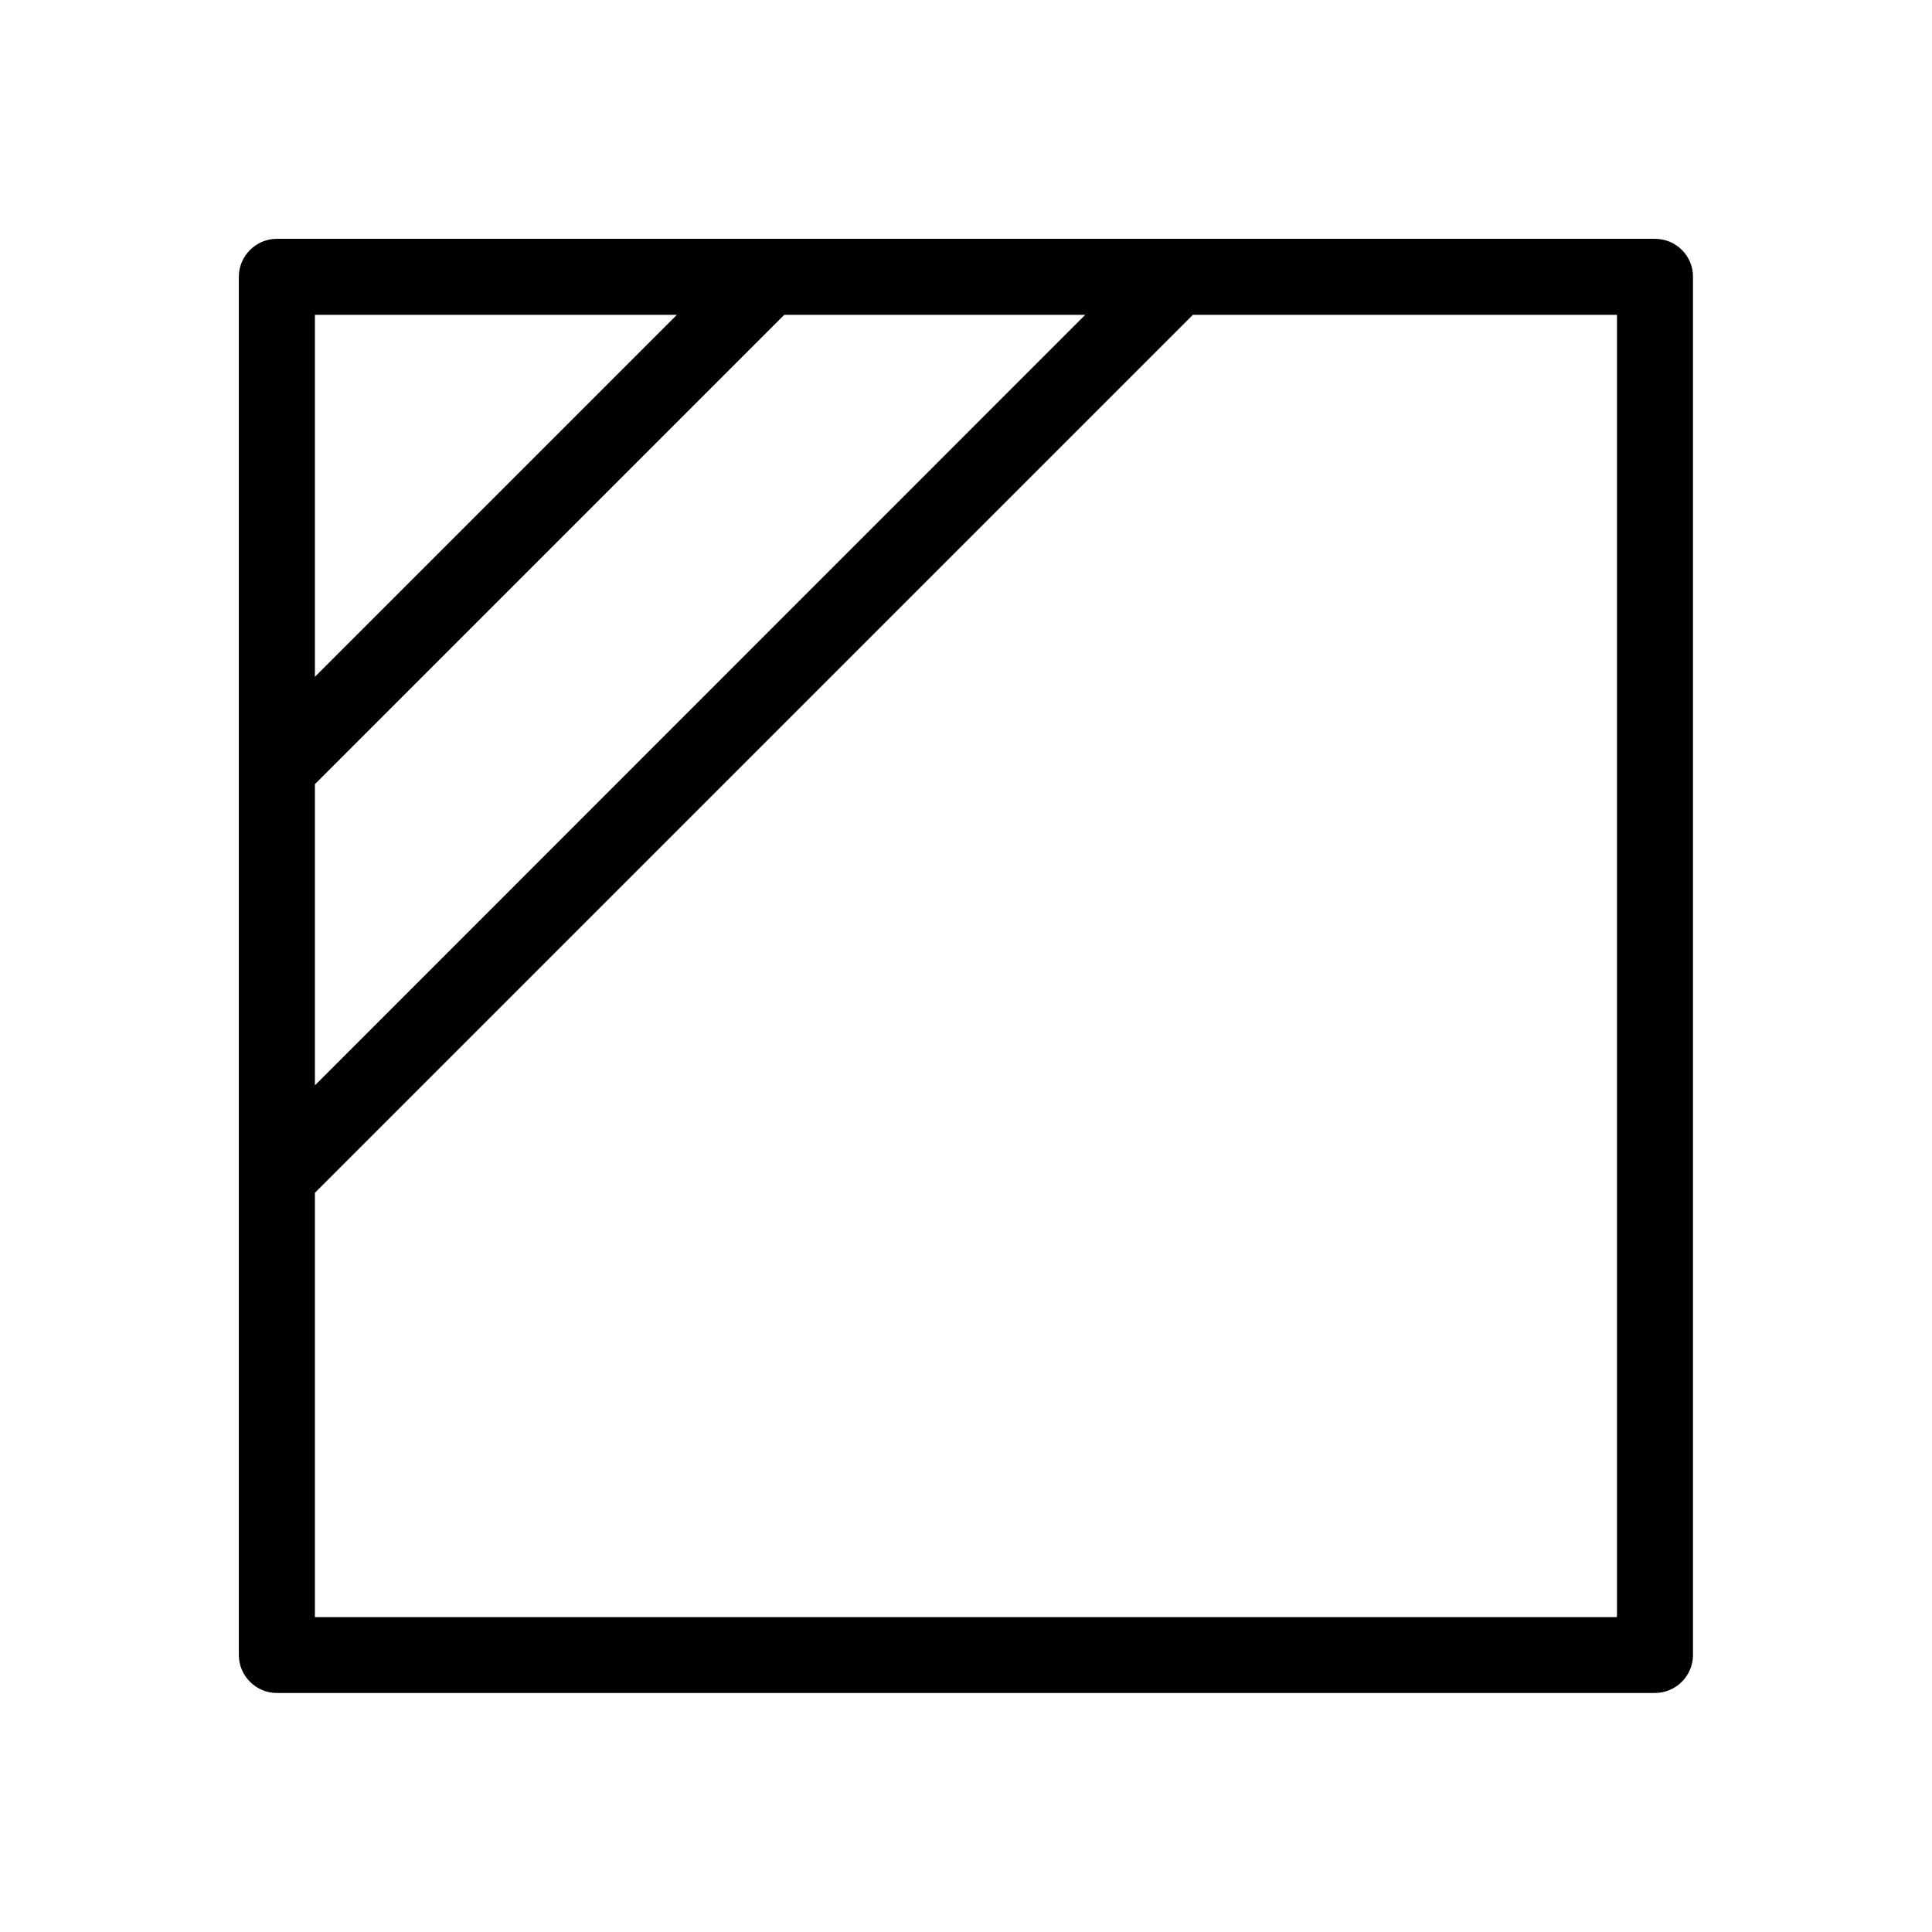
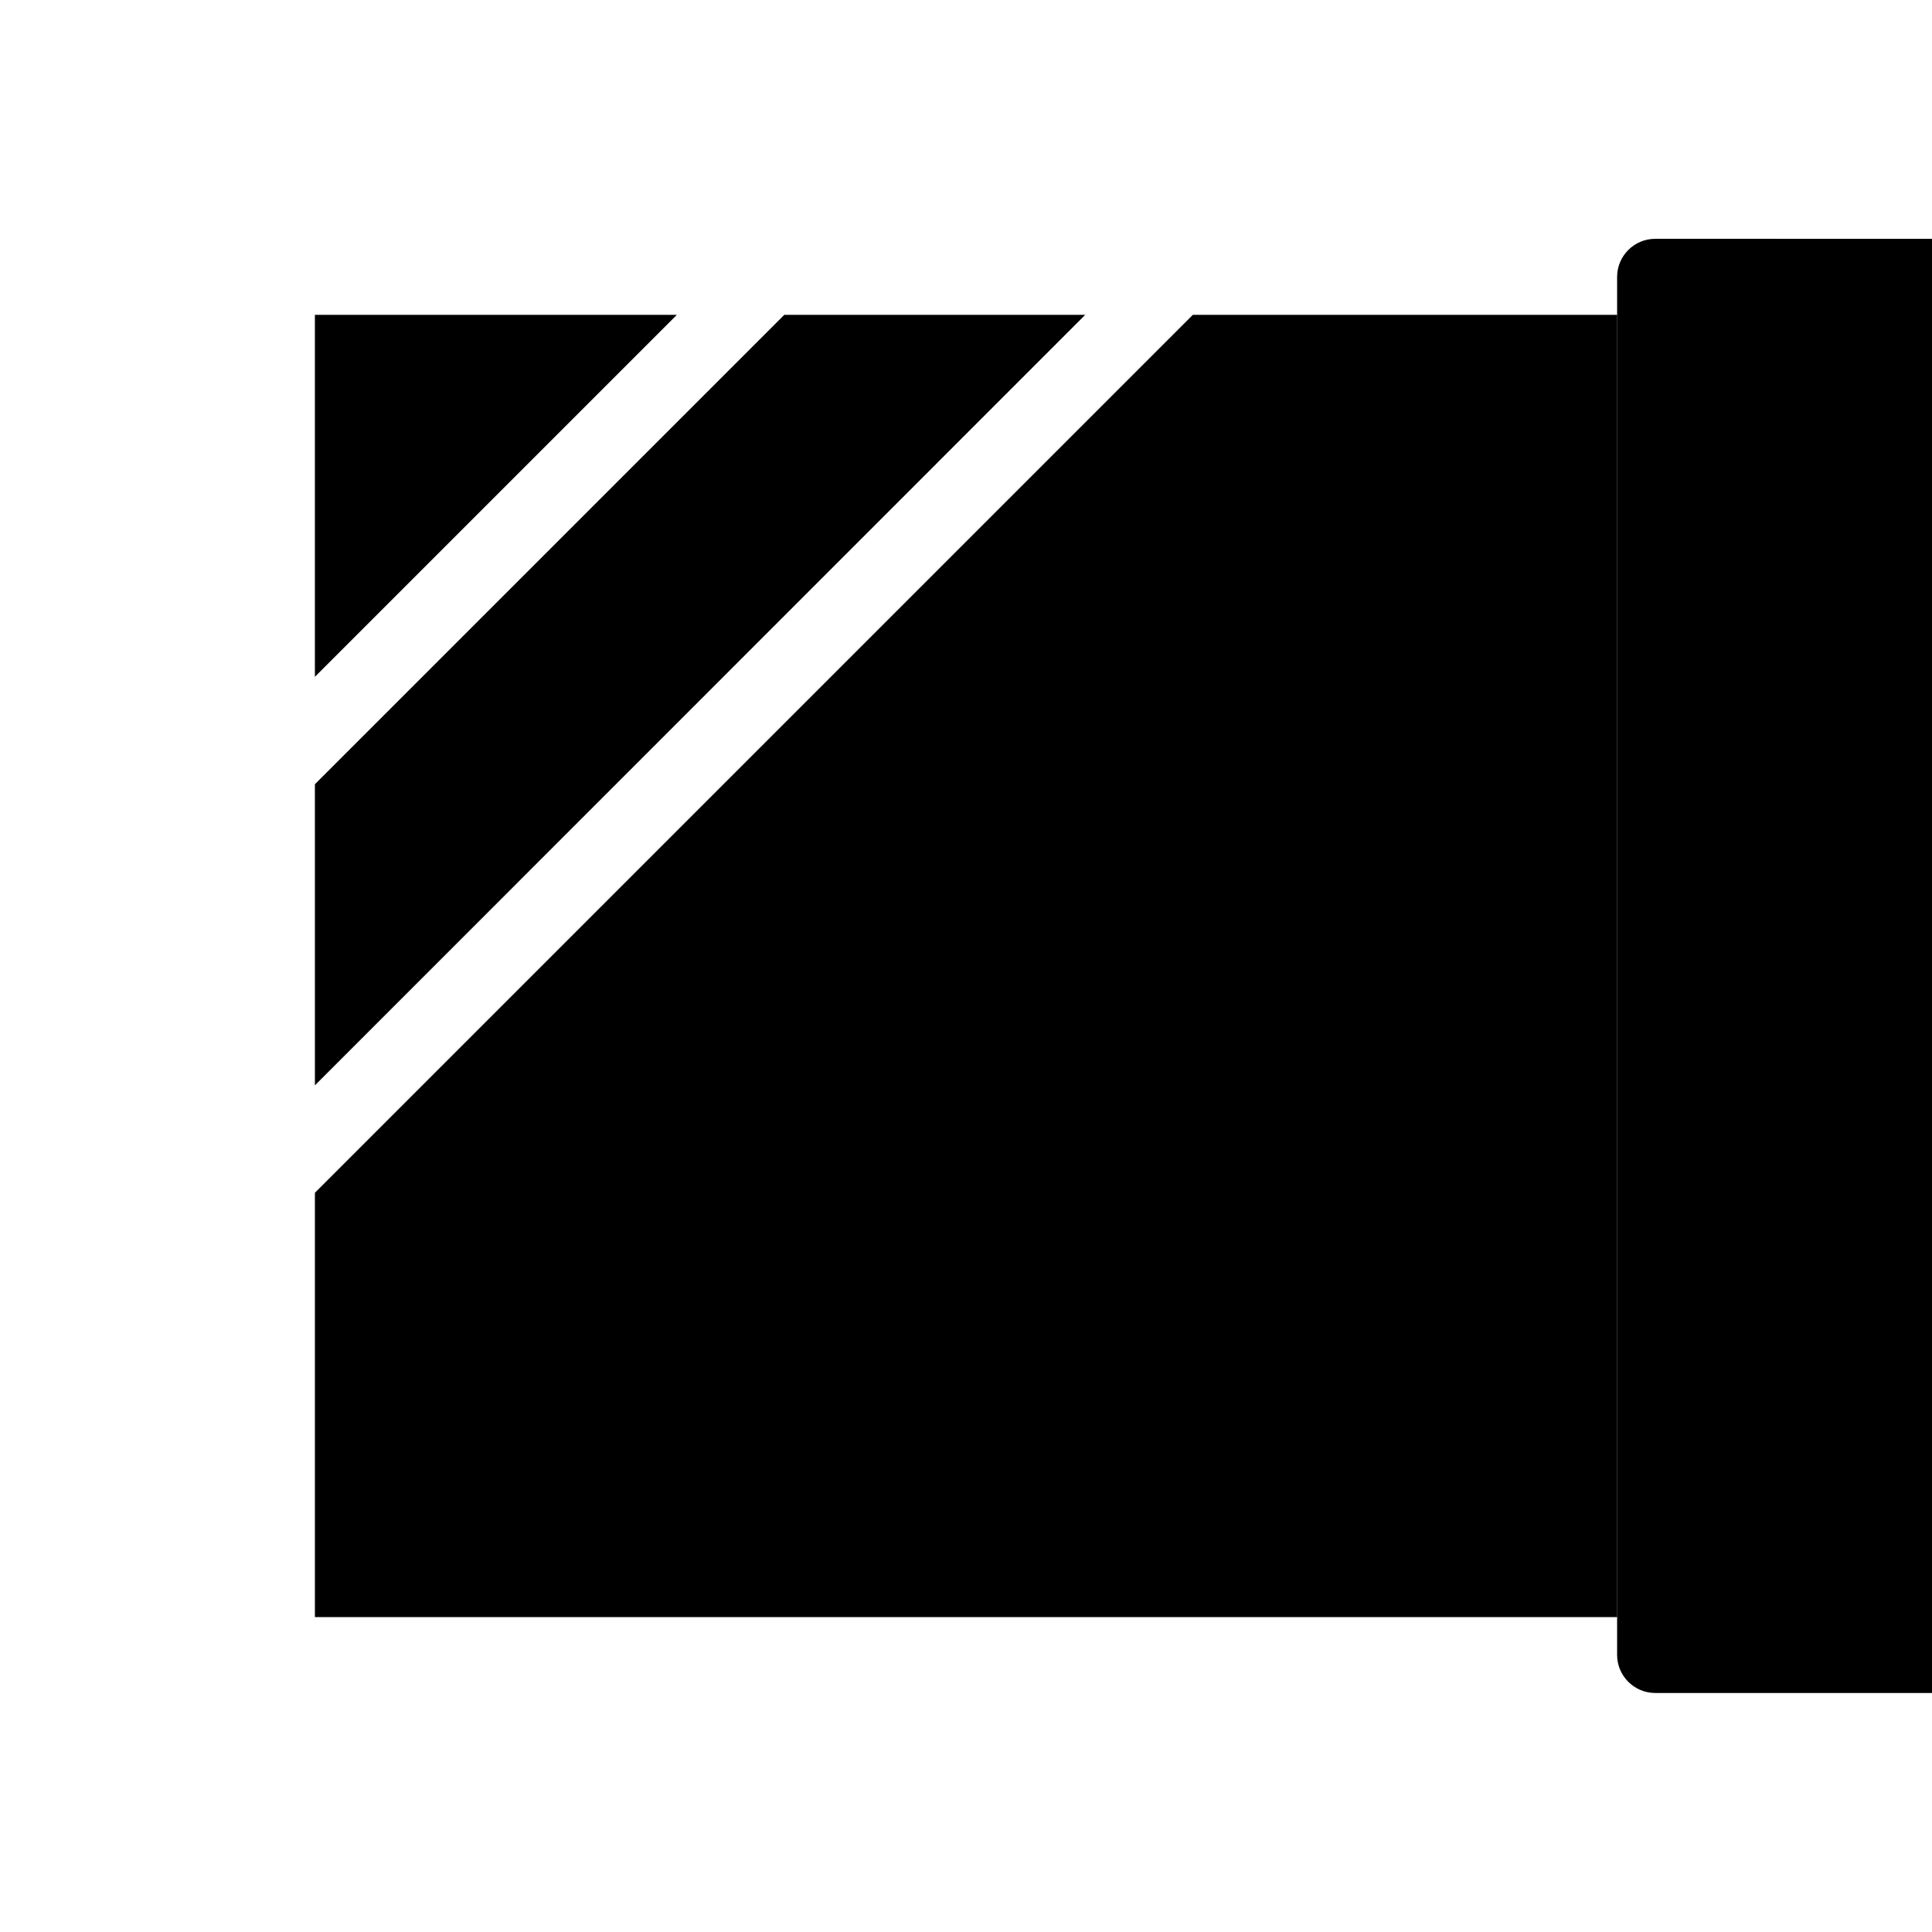
<svg xmlns="http://www.w3.org/2000/svg" fill="#000000" width="800px" height="800px" version="1.1" viewBox="144 144 512 512">
-   <path d="m582.63 207.29h-365.26c-5.543 0-10.078 4.535-10.078 10.078v365.21c0 5.543 4.535 10.078 10.078 10.078h365.21c5.543 0 10.078-4.535 10.078-10.078v-365.21c0.051-5.543-4.484-10.074-10.027-10.074zm-355.18 144.54c0.051-0.051 0.102-0.051 0.102-0.102l124.29-124.29h79.754l-204.14 204.19zm95.922-124.39-95.922 95.922v-95.922zm249.19 345.11h-345.11v-112.45c0.051-0.051 0.102-0.051 0.102-0.102l232.56-232.56h112.4v345.11z" />
+   <path d="m582.63 207.29c-5.543 0-10.078 4.535-10.078 10.078v365.21c0 5.543 4.535 10.078 10.078 10.078h365.21c5.543 0 10.078-4.535 10.078-10.078v-365.21c0.051-5.543-4.484-10.074-10.027-10.074zm-355.18 144.54c0.051-0.051 0.102-0.051 0.102-0.102l124.29-124.29h79.754l-204.14 204.19zm95.922-124.39-95.922 95.922v-95.922zm249.19 345.11h-345.11v-112.45c0.051-0.051 0.102-0.051 0.102-0.102l232.56-232.56h112.4v345.11z" />
</svg>